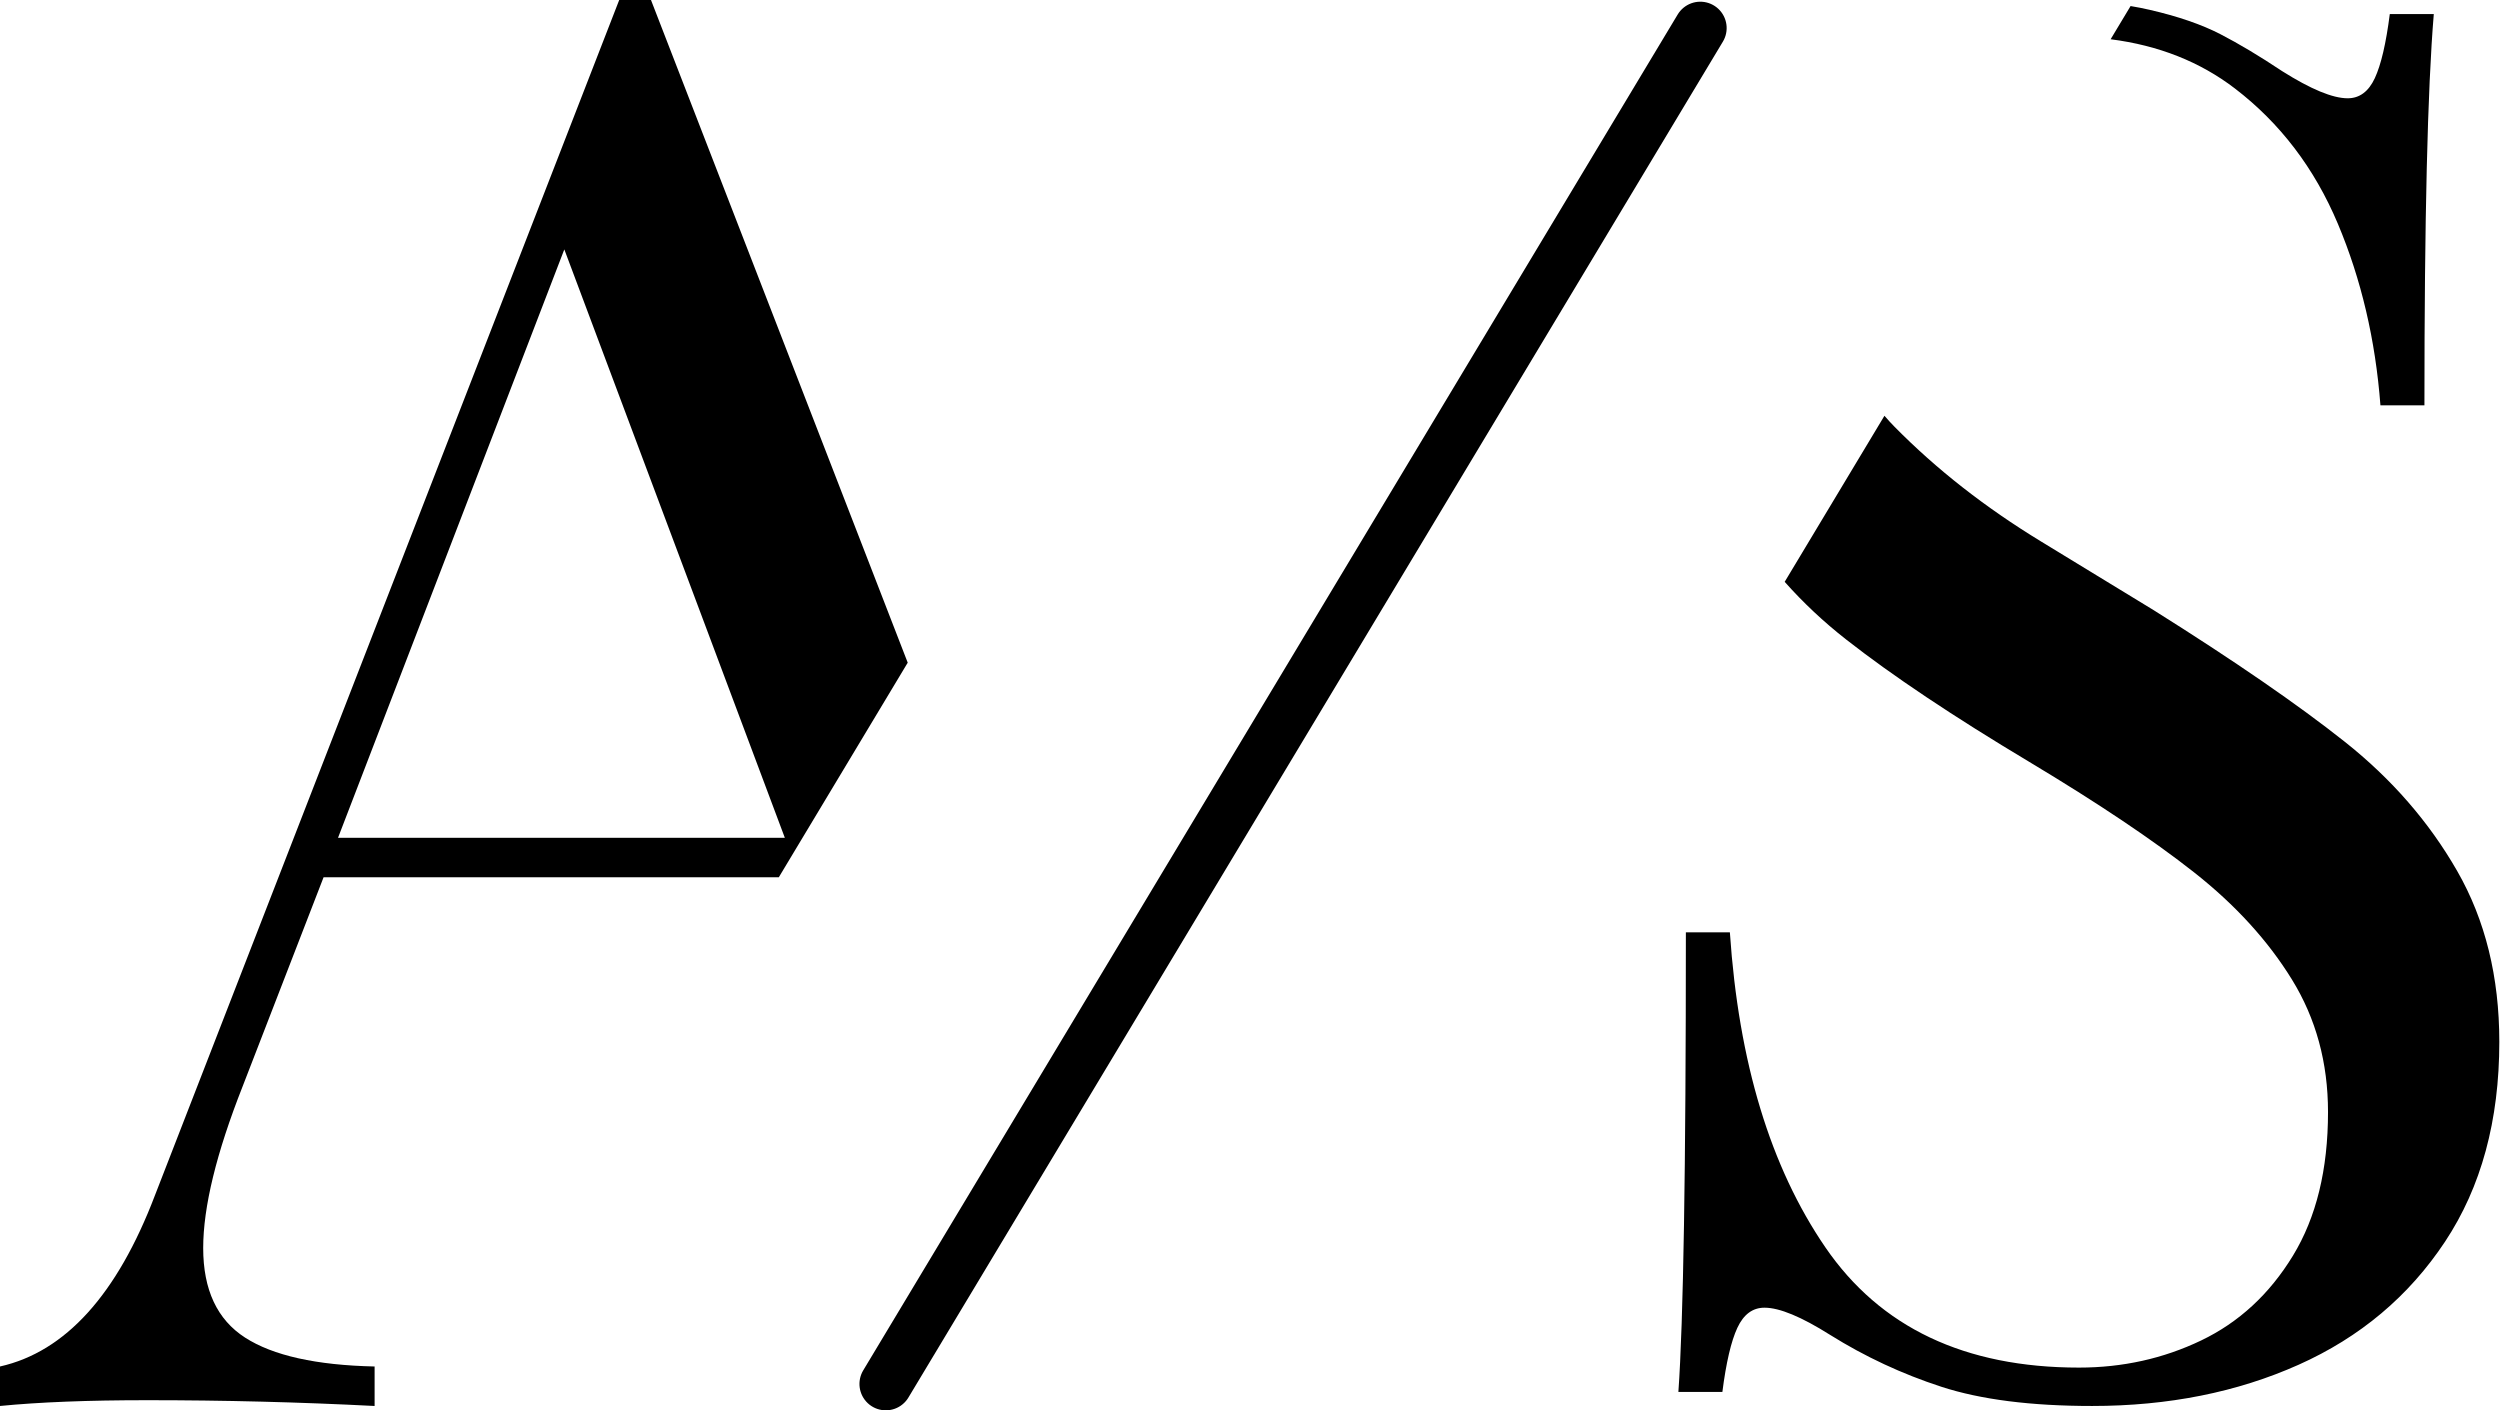
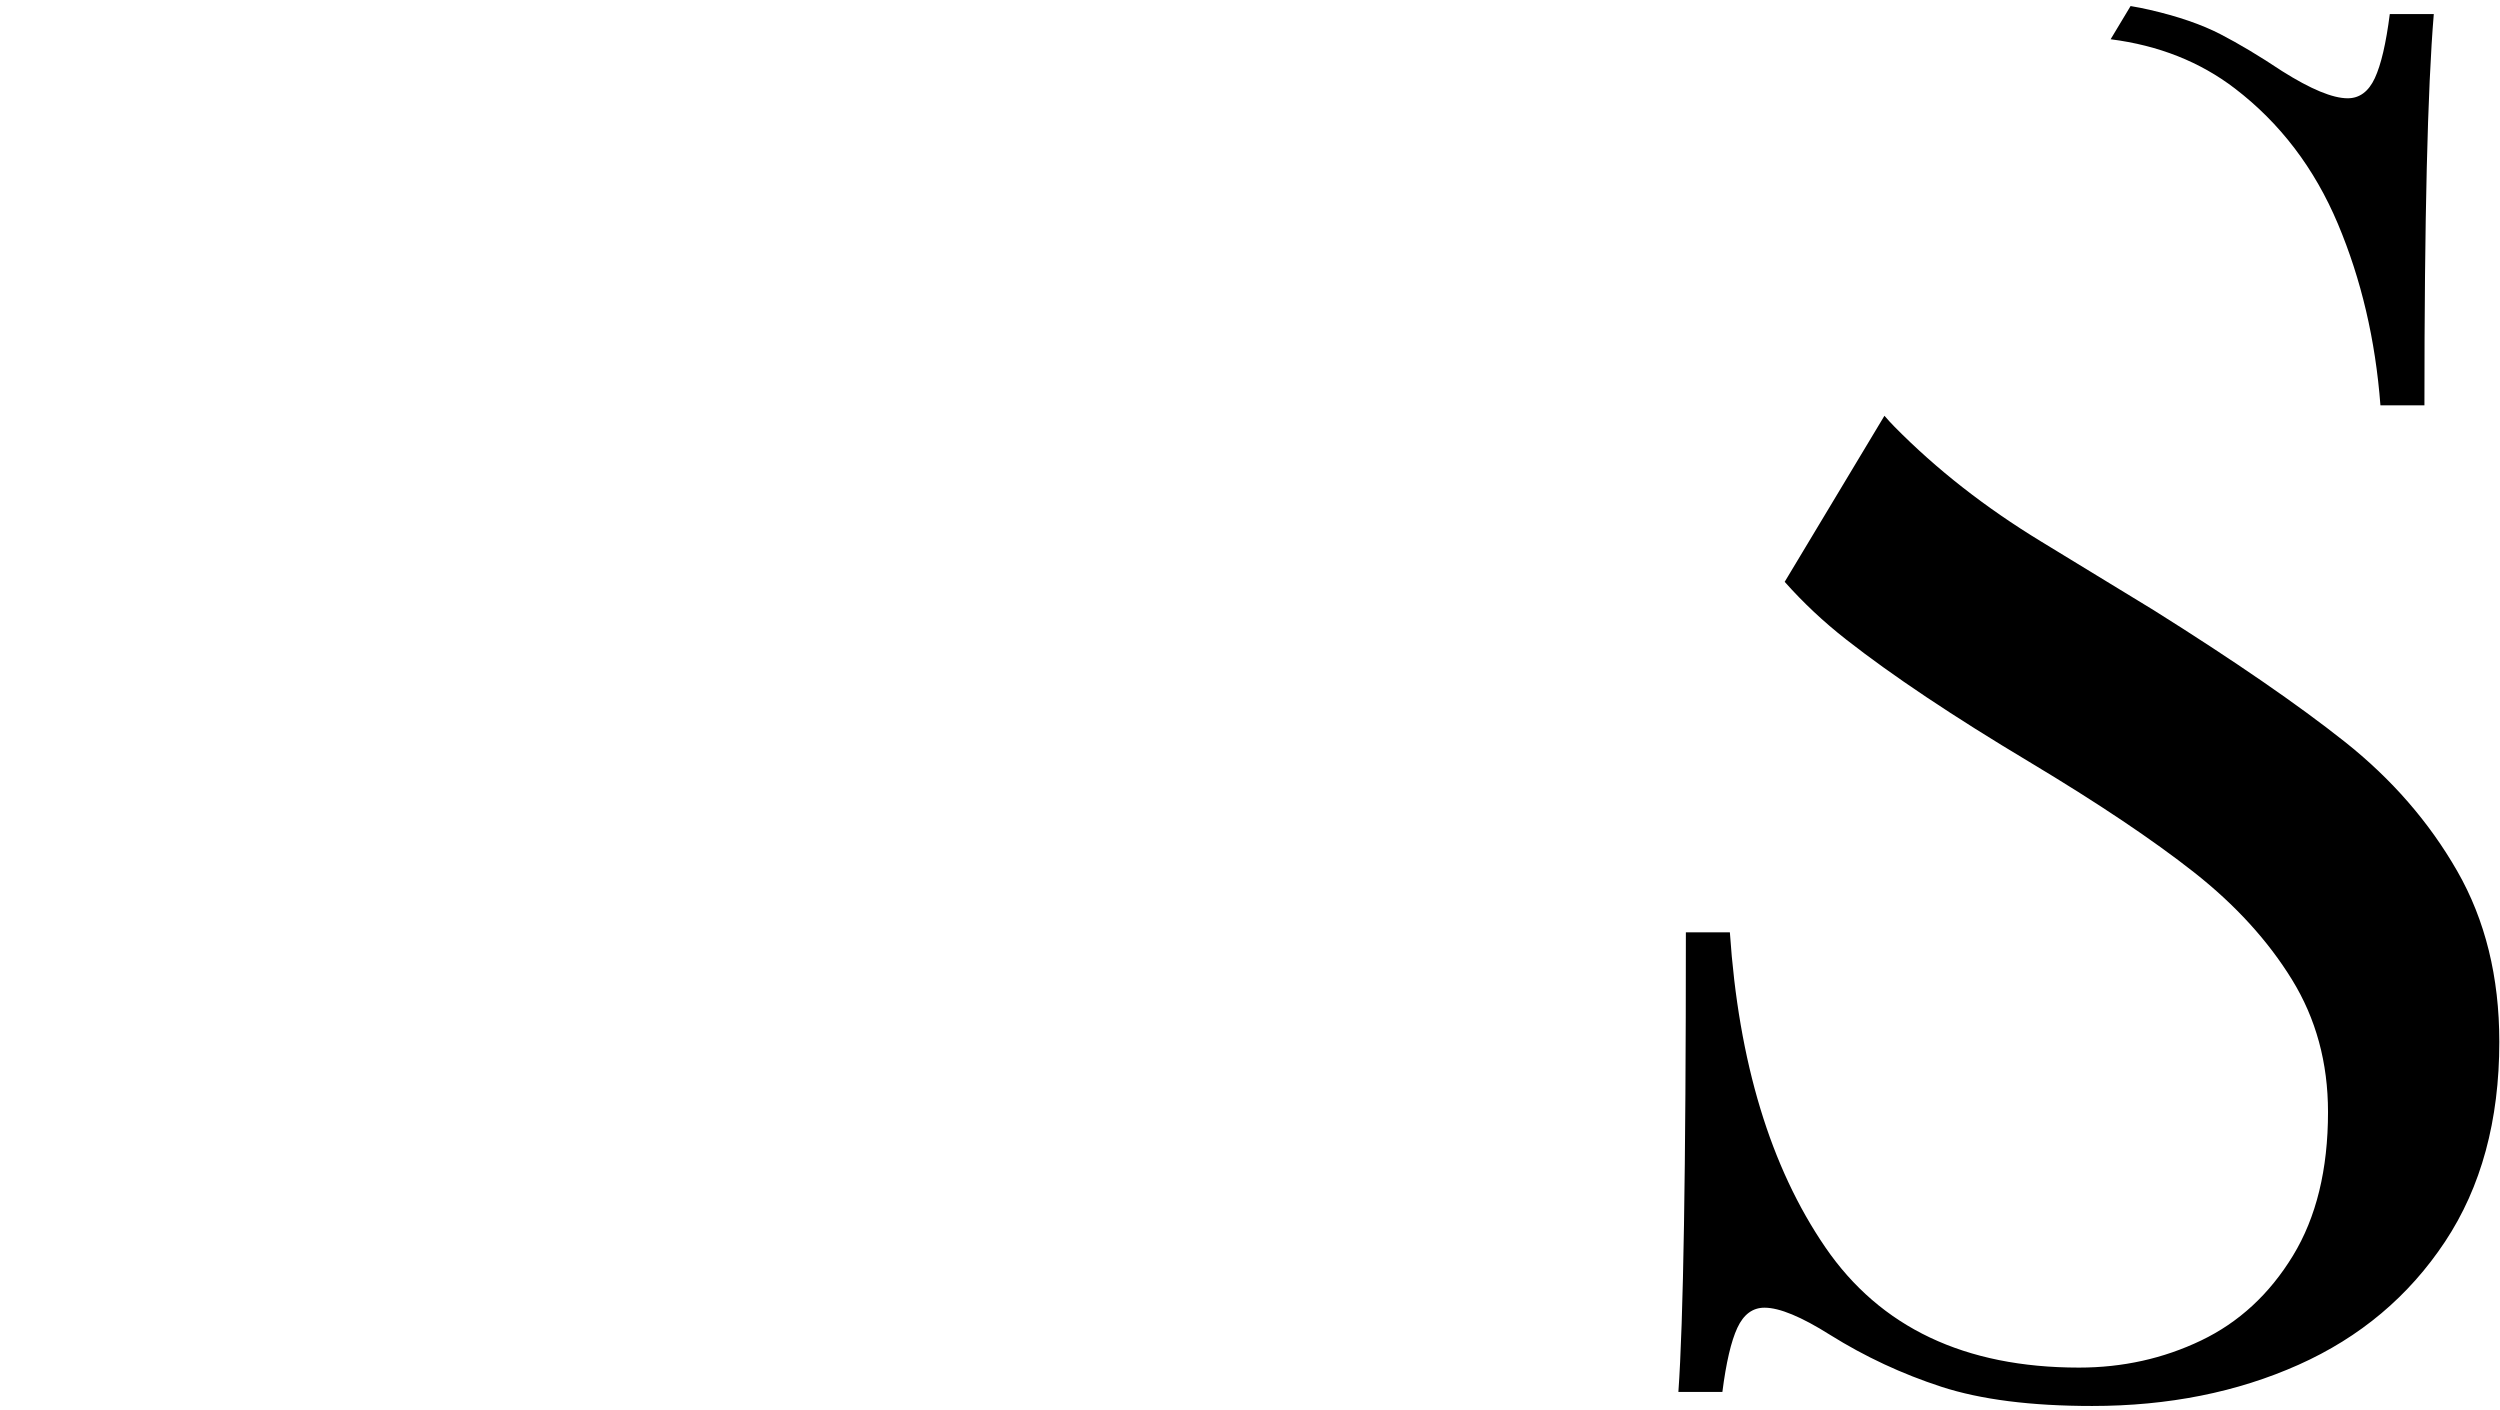
<svg xmlns="http://www.w3.org/2000/svg" width="569px" height="321px" viewBox="0 0 569 321" version="1.1">
  <title>Group 23</title>
  <desc>Created with Sketch.</desc>
  <defs />
  <g id="Page-1" stroke="none" stroke-width="1" fill="none" fill-rule="evenodd">
    <g id="Playfair" transform="translate(-1134, -557)">
      <g id="Group-23" transform="translate(1134, 557)">
-         <path d="M177.253,199.671 L73.644,199.671 L55.233,247.233 C49.242,262.429 46.247,274.703 46.247,284.055 C46.247,293.553 49.425,300.347 55.781,304.438 C62.137,308.53 71.963,310.721 85.26,311.014 L85.26,320 C68.164,319.123 50.922,318.685 33.534,318.685 C20.091,318.685 8.913,319.123 0,320 L0,311.014 C14.904,307.653 26.667,294.649 35.288,272 L140.932,0 L148.164,0 L206.597,150.824 L177.253,199.671 Z M128.438,56.767 L76.932,190.685 L178.63,190.685 L128.438,56.767 Z" id="Combined-Shape" fill="#000000" />
-         <path d="M294.296,-19.312 L294.302,340.688" id="Line-3" stroke="#000000" stroke-width="12" stroke-linecap="round" transform="translate(294.299, 160.688) rotate(30.994) translate(-294.299, -160.688) " />
        <path d="M406.195,132.426 C410.401,137.163 415.048,141.525 420.136,145.513 C430.646,153.751 444.565,163.054 461.893,173.422 C477.517,182.796 490.016,191.176 499.39,198.562 C508.764,205.948 516.186,214.079 521.654,222.956 C527.122,231.833 529.856,241.882 529.856,253.103 C529.856,266.17 527.193,277.071 521.867,285.806 C516.541,294.541 509.581,300.968 500.988,305.087 C492.395,309.206 483.127,311.265 473.185,311.265 C447.193,311.265 427.948,302.139 415.449,283.888 C402.95,265.637 395.706,241.74 393.718,212.197 L383.704,212.197 C383.704,266.028 383.136,300.897 382,316.804 L392.013,316.804 C392.866,310.129 394.002,305.264 395.422,302.21 C396.842,299.157 398.902,297.63 401.601,297.63 C405.009,297.63 409.98,299.689 416.514,303.808 C424.468,308.779 432.919,312.721 441.867,315.632 C450.815,318.544 462.248,320 476.168,320 C493.496,320 509.155,316.875 523.145,310.626 C537.135,304.376 548.249,295.038 556.487,282.61 C564.725,270.182 568.844,255.02 568.844,237.124 C568.844,222.352 565.649,209.392 559.257,198.242 C552.865,187.093 544.344,177.293 533.691,168.842 C523.039,160.391 508.551,150.413 490.229,138.908 C485.826,136.209 477.269,130.99 464.557,123.249 C451.845,115.508 440.731,106.809 431.214,97.15 C430.409,96.333 429.637,95.493 428.899,94.631 L406.195,132.426 Z M484.92,1.377 C486.428,1.629 487.878,1.916 489.27,2.237 C495.733,3.728 501.095,5.575 505.356,7.776 C509.617,9.978 514.304,12.783 519.417,16.192 C525.95,20.311 530.921,22.37 534.33,22.37 C537.029,22.37 539.088,20.843 540.509,17.79 C541.929,14.736 543.065,9.871 543.917,3.196 L553.931,3.196 C552.51,20.24 551.8,49.924 551.8,92.25 L541.787,92.25 C540.651,77.337 537.419,63.56 532.093,50.919 C526.767,38.278 518.955,28.016 508.658,20.133 C500.727,14.062 491.301,10.329 480.38,8.934 L484.92,1.377 Z" id="Combined-Shape" fill="#000000" />
      </g>
    </g>
  </g>
</svg>